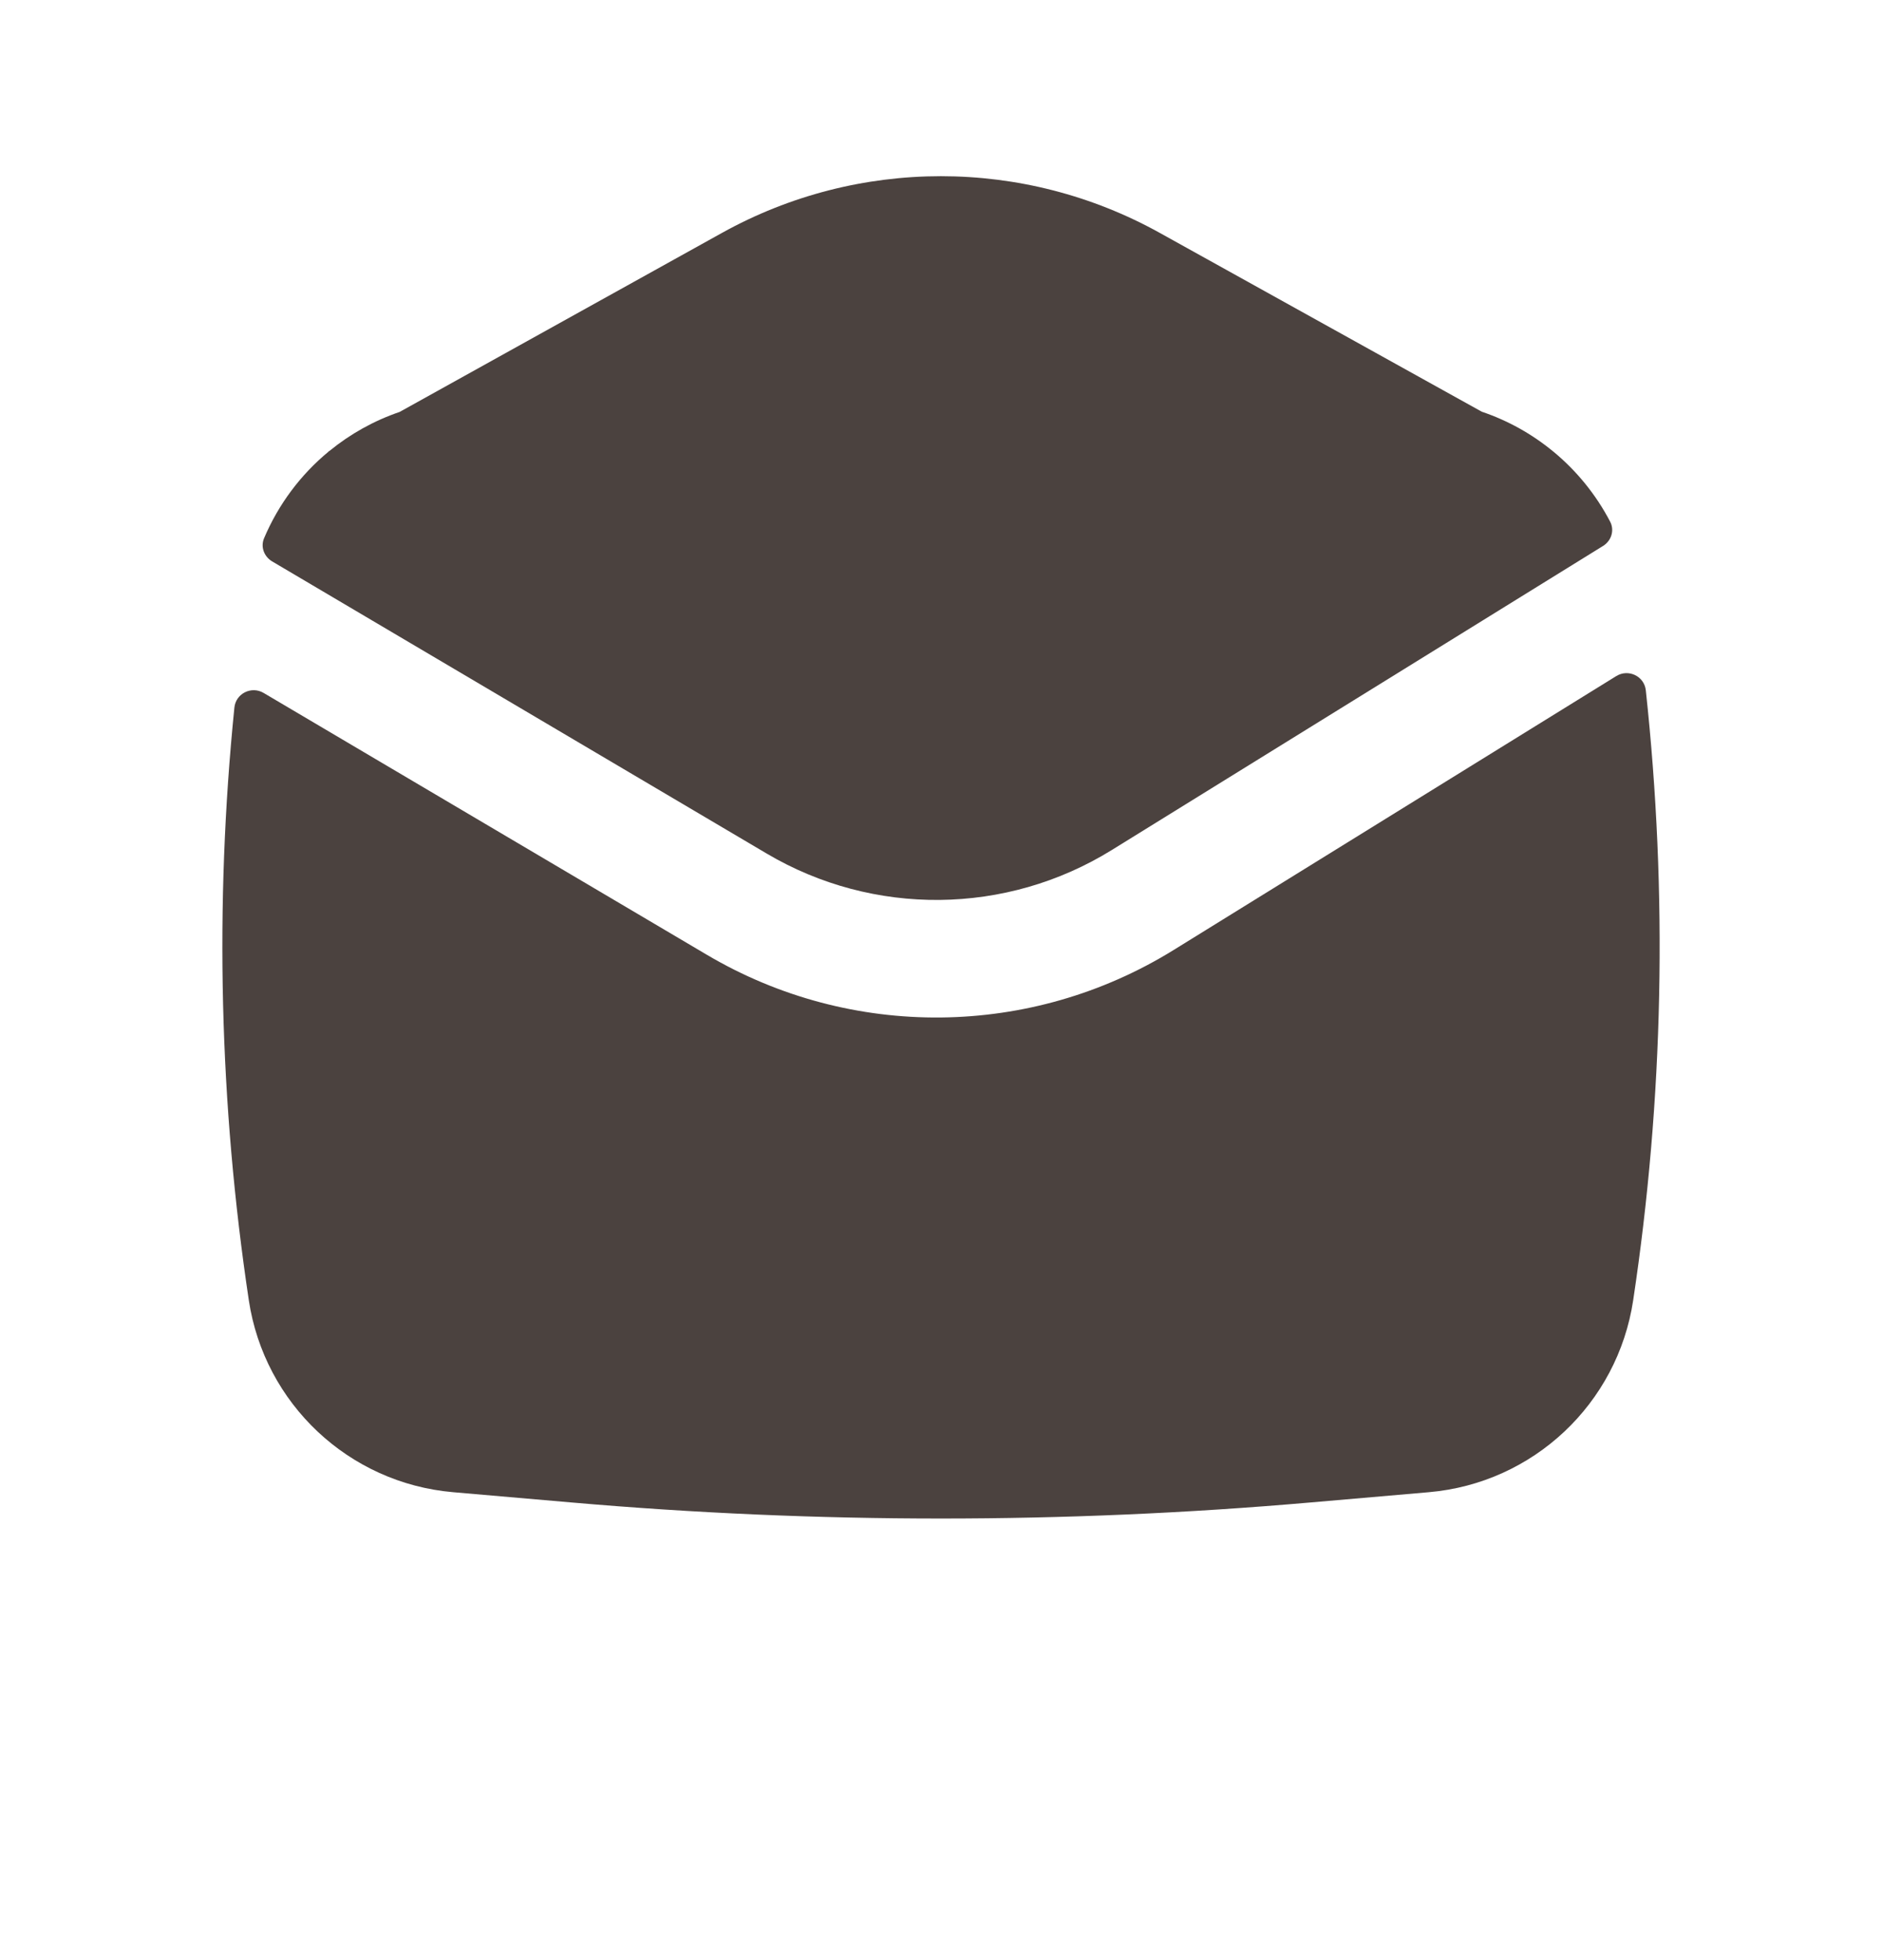
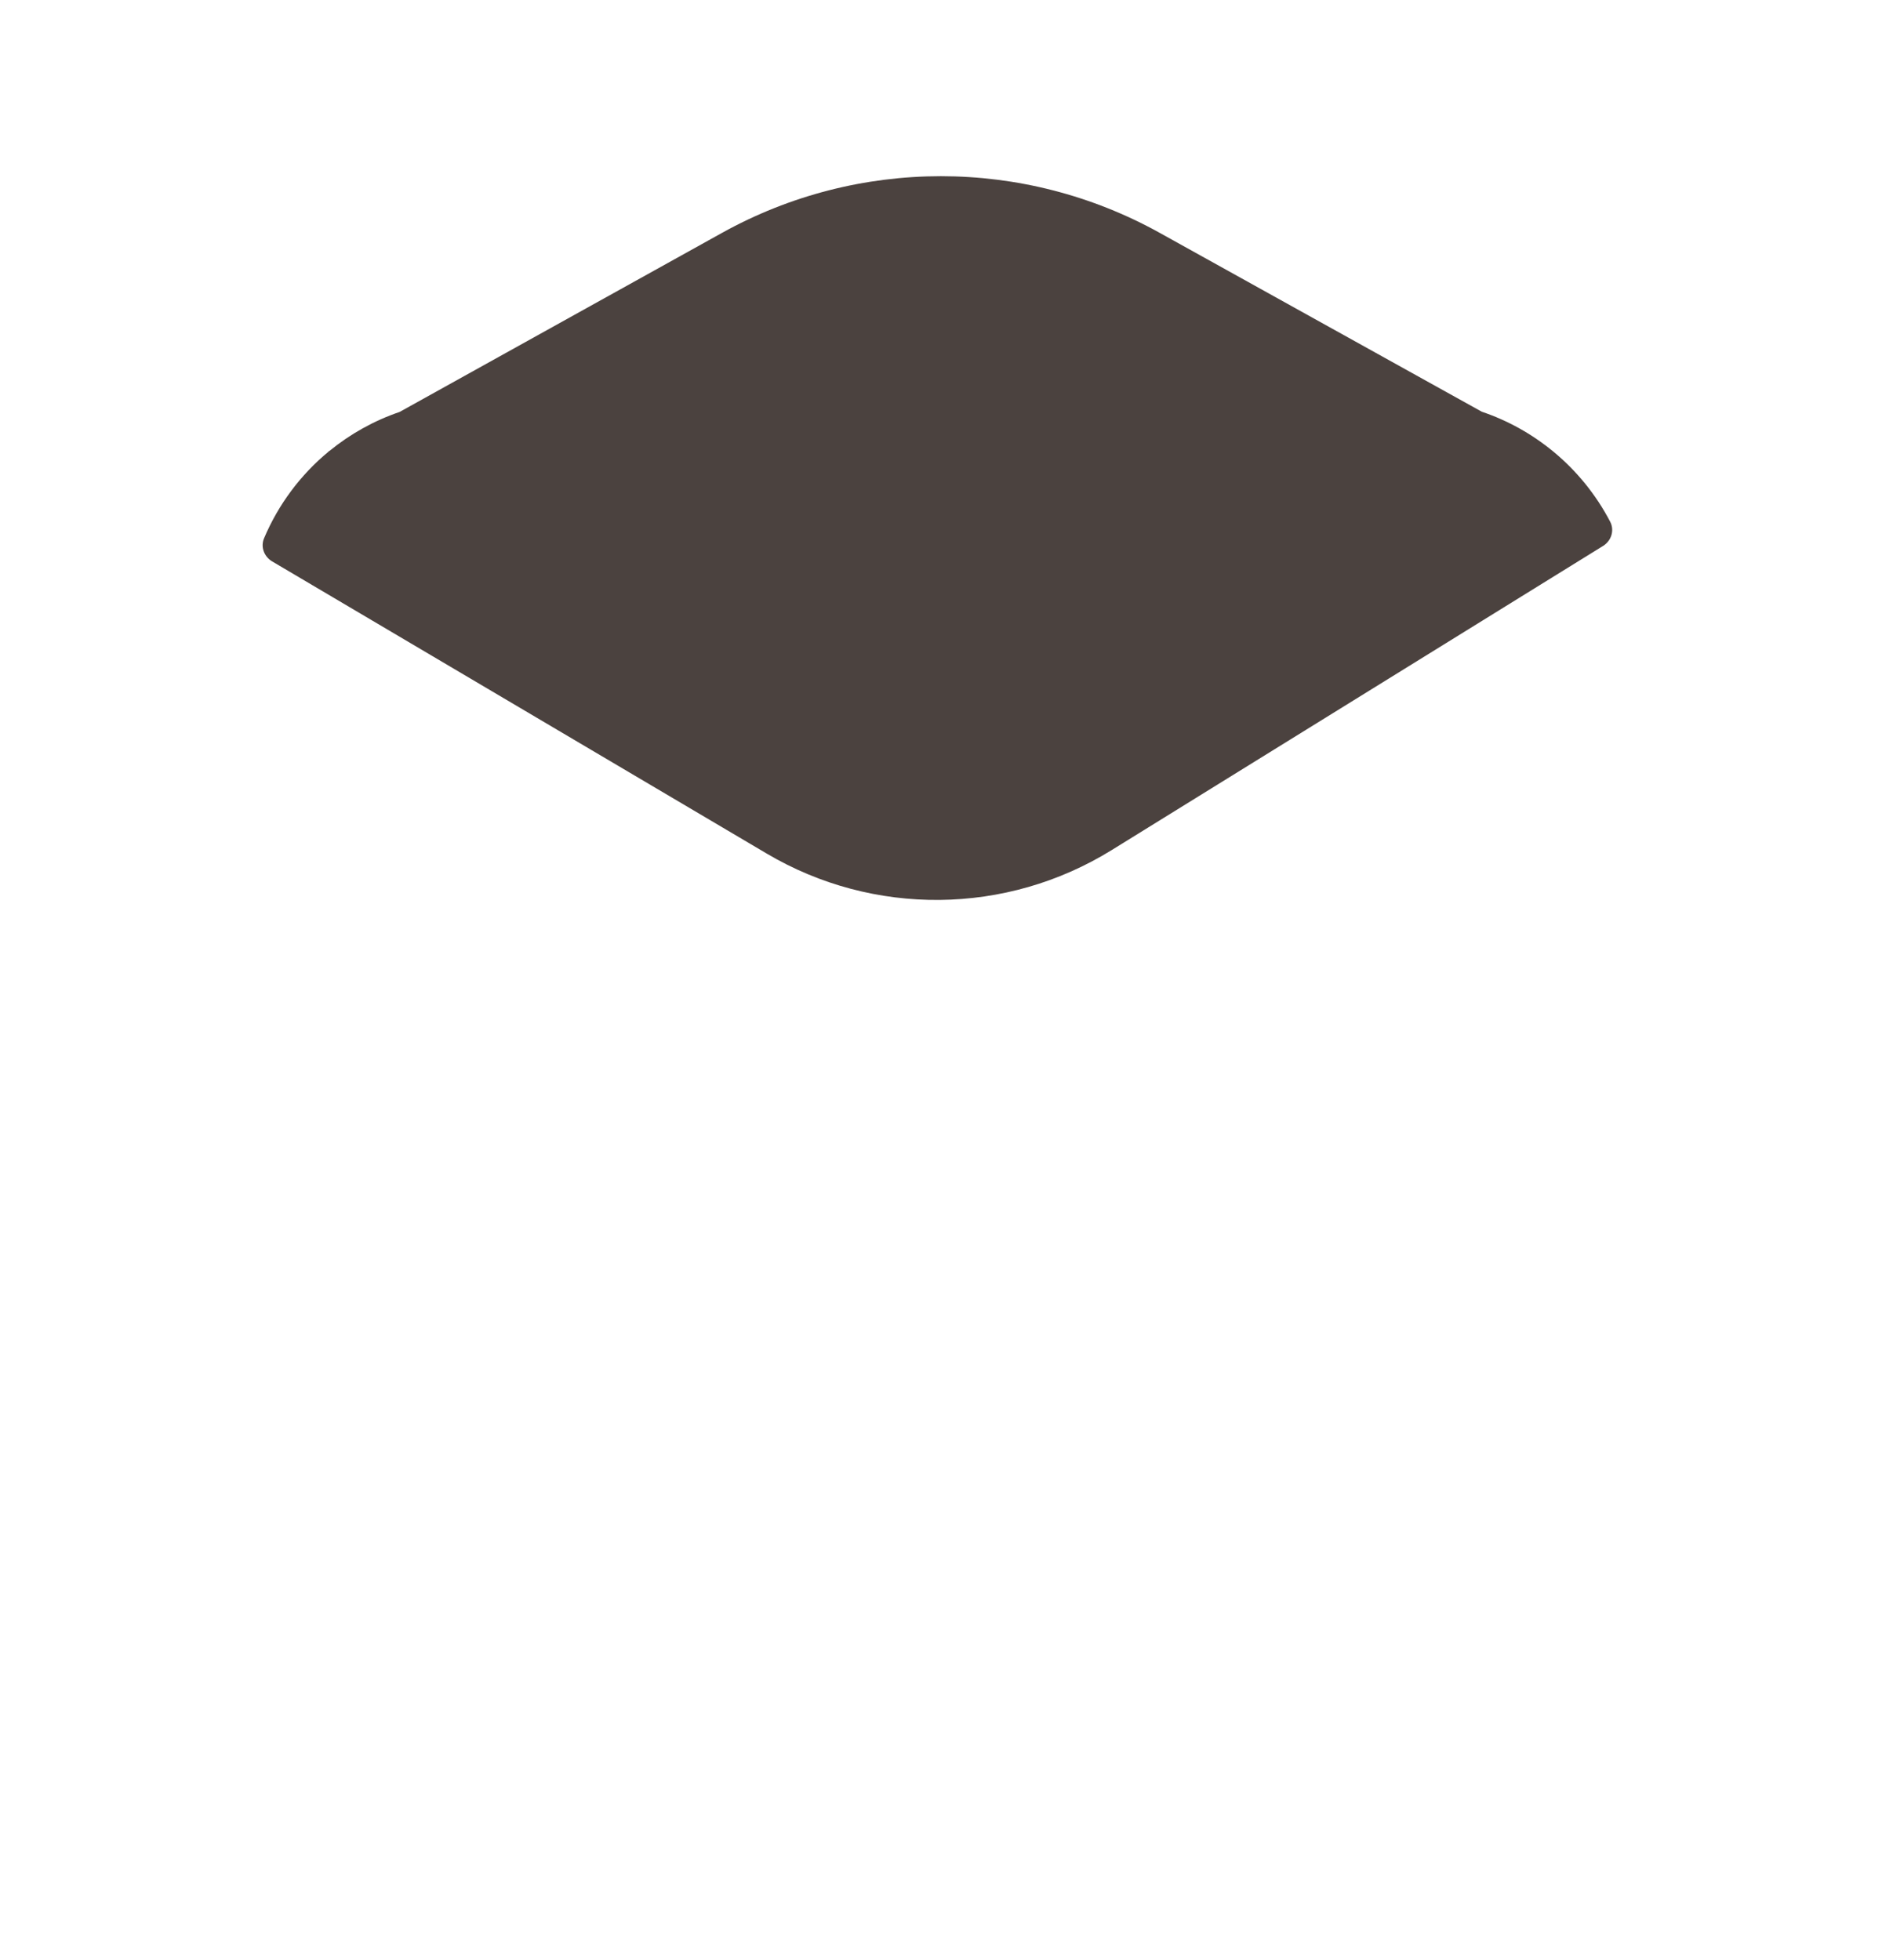
<svg xmlns="http://www.w3.org/2000/svg" width="24" height="25" viewBox="0 0 24 25" fill="none">
  <path d="M19.807 5.758C20.105 6.004 20.353 6.308 20.534 6.655C20.591 6.765 20.548 6.898 20.443 6.963L14.177 10.842C12.833 11.674 11.138 11.691 9.778 10.887L3.47 7.16C3.368 7.099 3.321 6.976 3.367 6.866C3.55 6.433 3.834 6.054 4.19 5.76L4.19 5.757L4.202 5.751C4.466 5.535 4.768 5.366 5.096 5.254L9.206 2.971C10.943 2.006 13.054 2.006 14.791 2.971L18.896 5.251C19.23 5.364 19.537 5.536 19.804 5.756L19.807 5.758Z" fill="#4B423F" />
-   <path d="M2.989 9.025C3.007 8.845 3.206 8.746 3.362 8.838L9.015 12.178C10.856 13.266 13.148 13.242 14.966 12.117L20.611 8.623C20.766 8.527 20.969 8.624 20.988 8.805C21.268 11.393 21.215 14.007 20.827 16.584C20.628 17.905 19.551 18.917 18.221 19.032L16.711 19.163C13.576 19.436 10.424 19.436 7.289 19.163L5.779 19.032C4.449 18.917 3.372 17.905 3.173 16.584C2.797 14.08 2.735 11.541 2.989 9.025Z" fill="#4B423F" />
</svg>